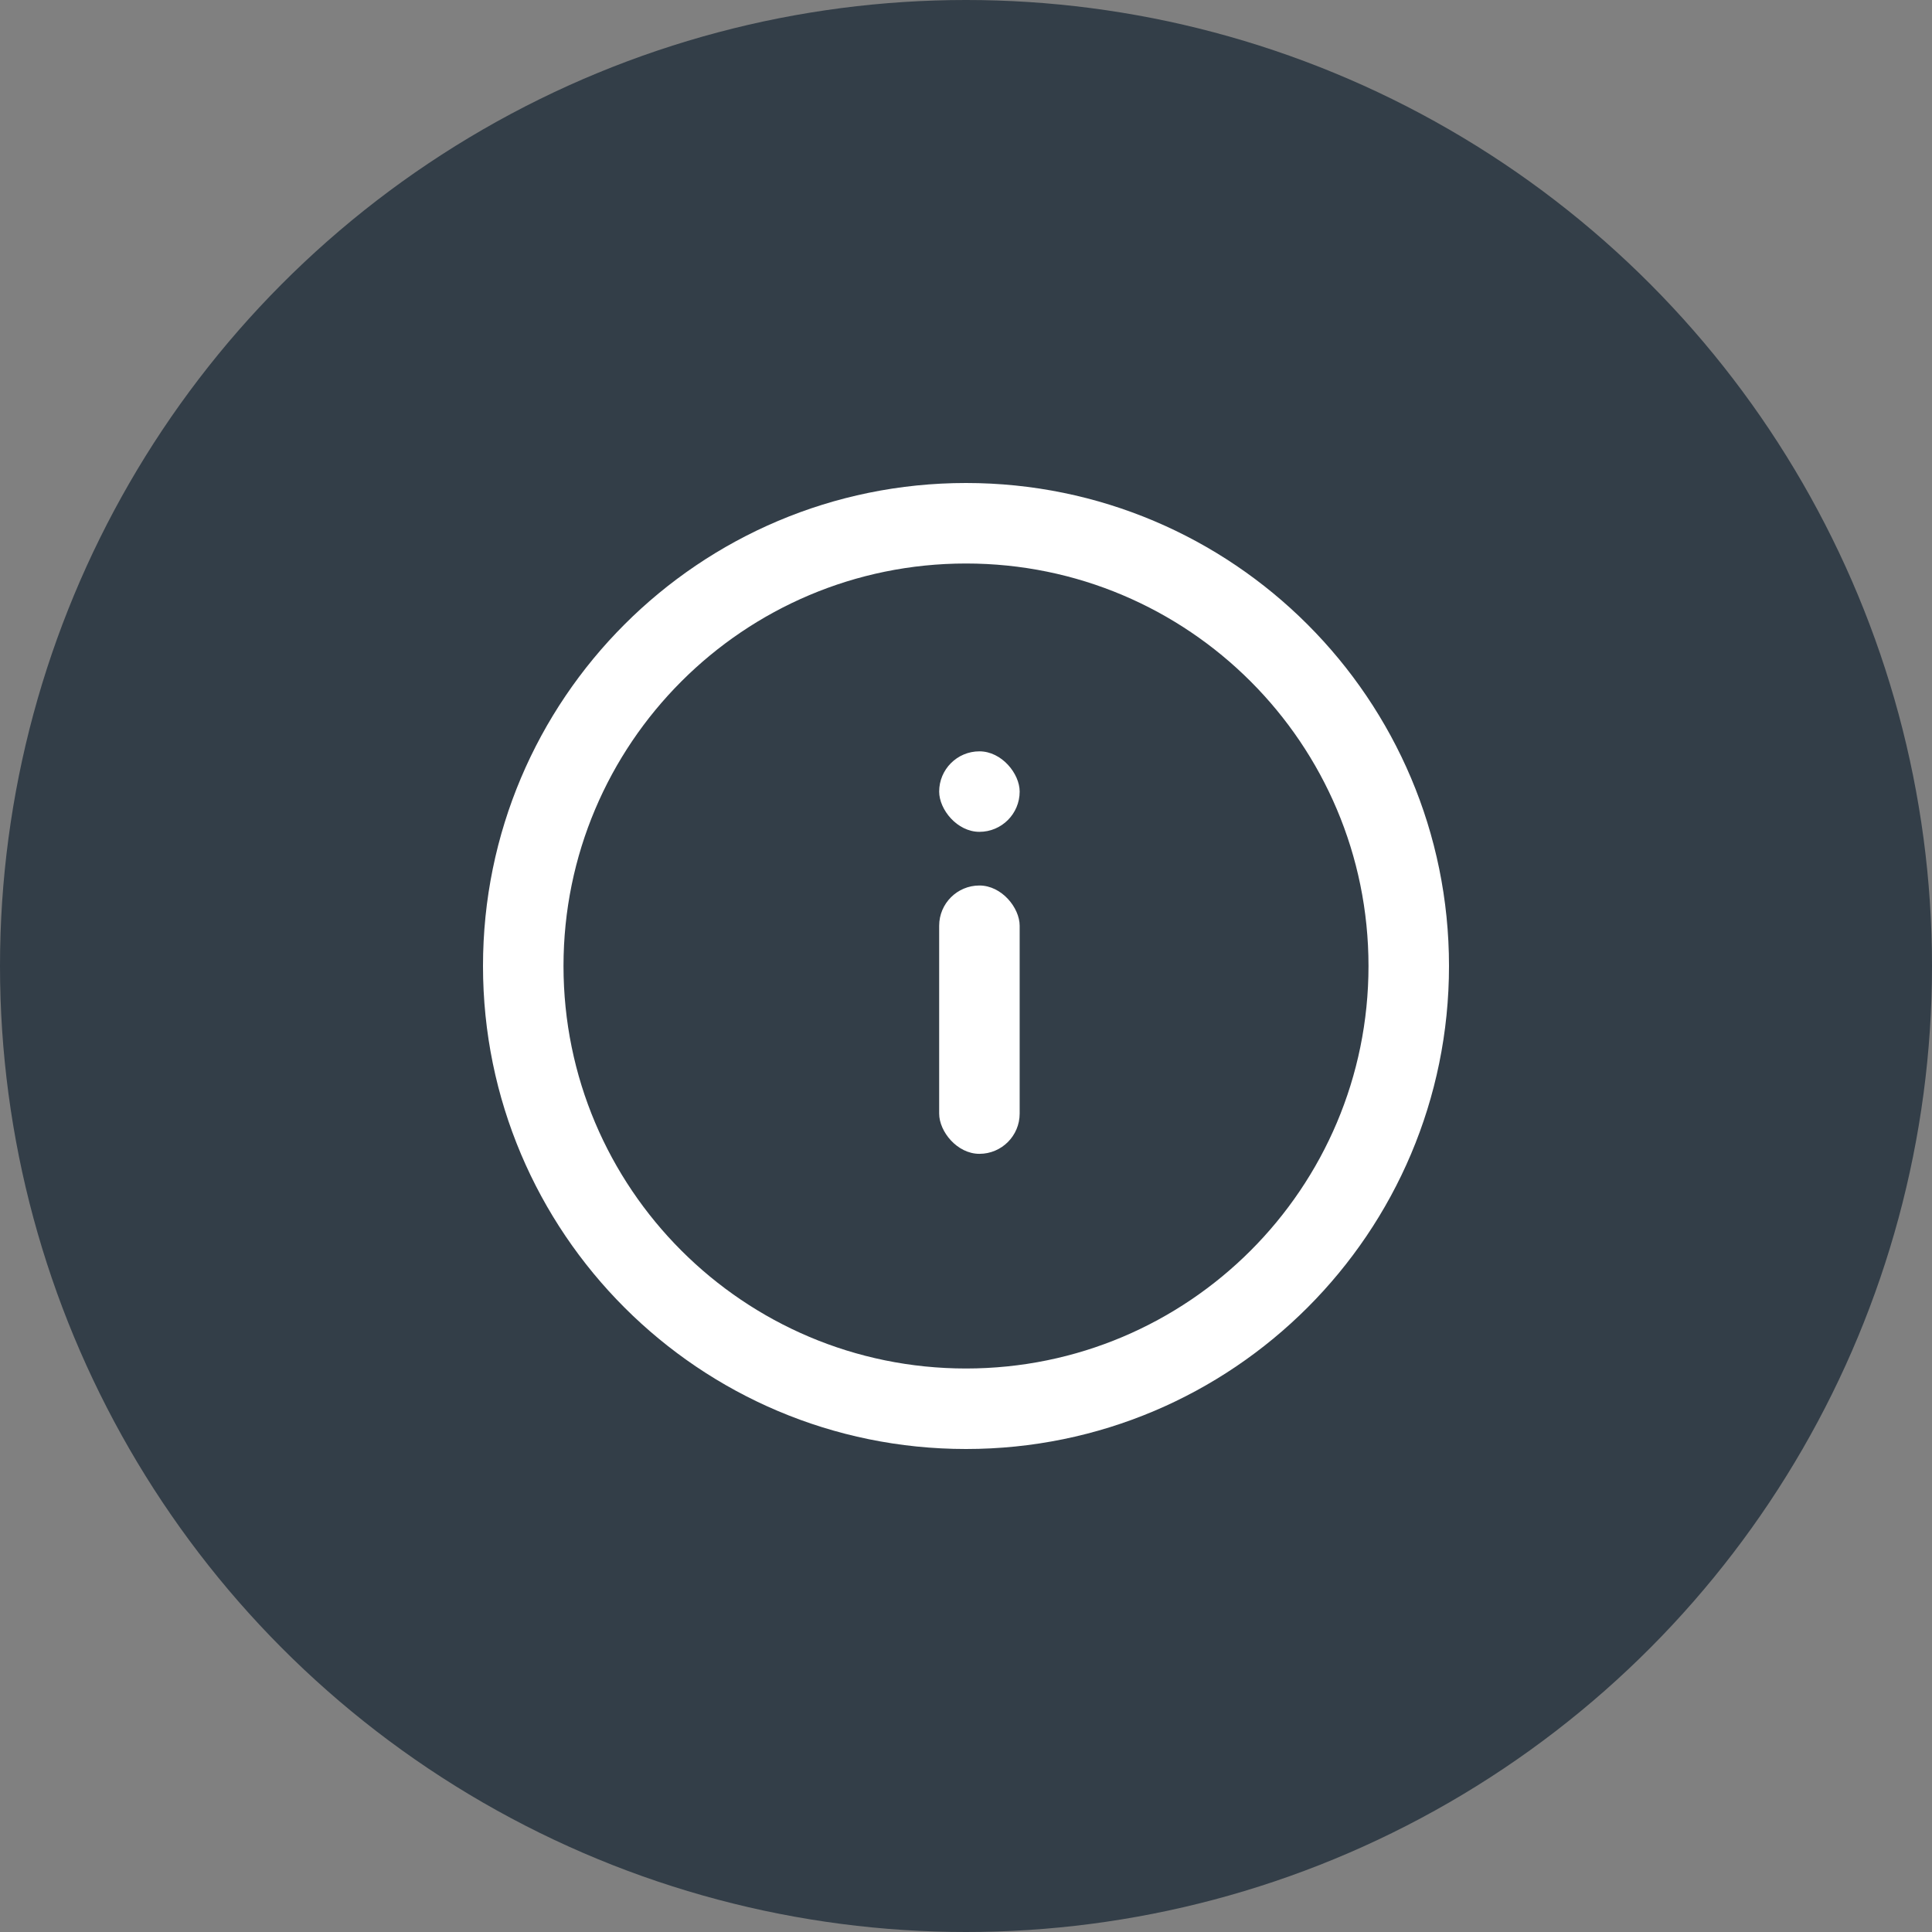
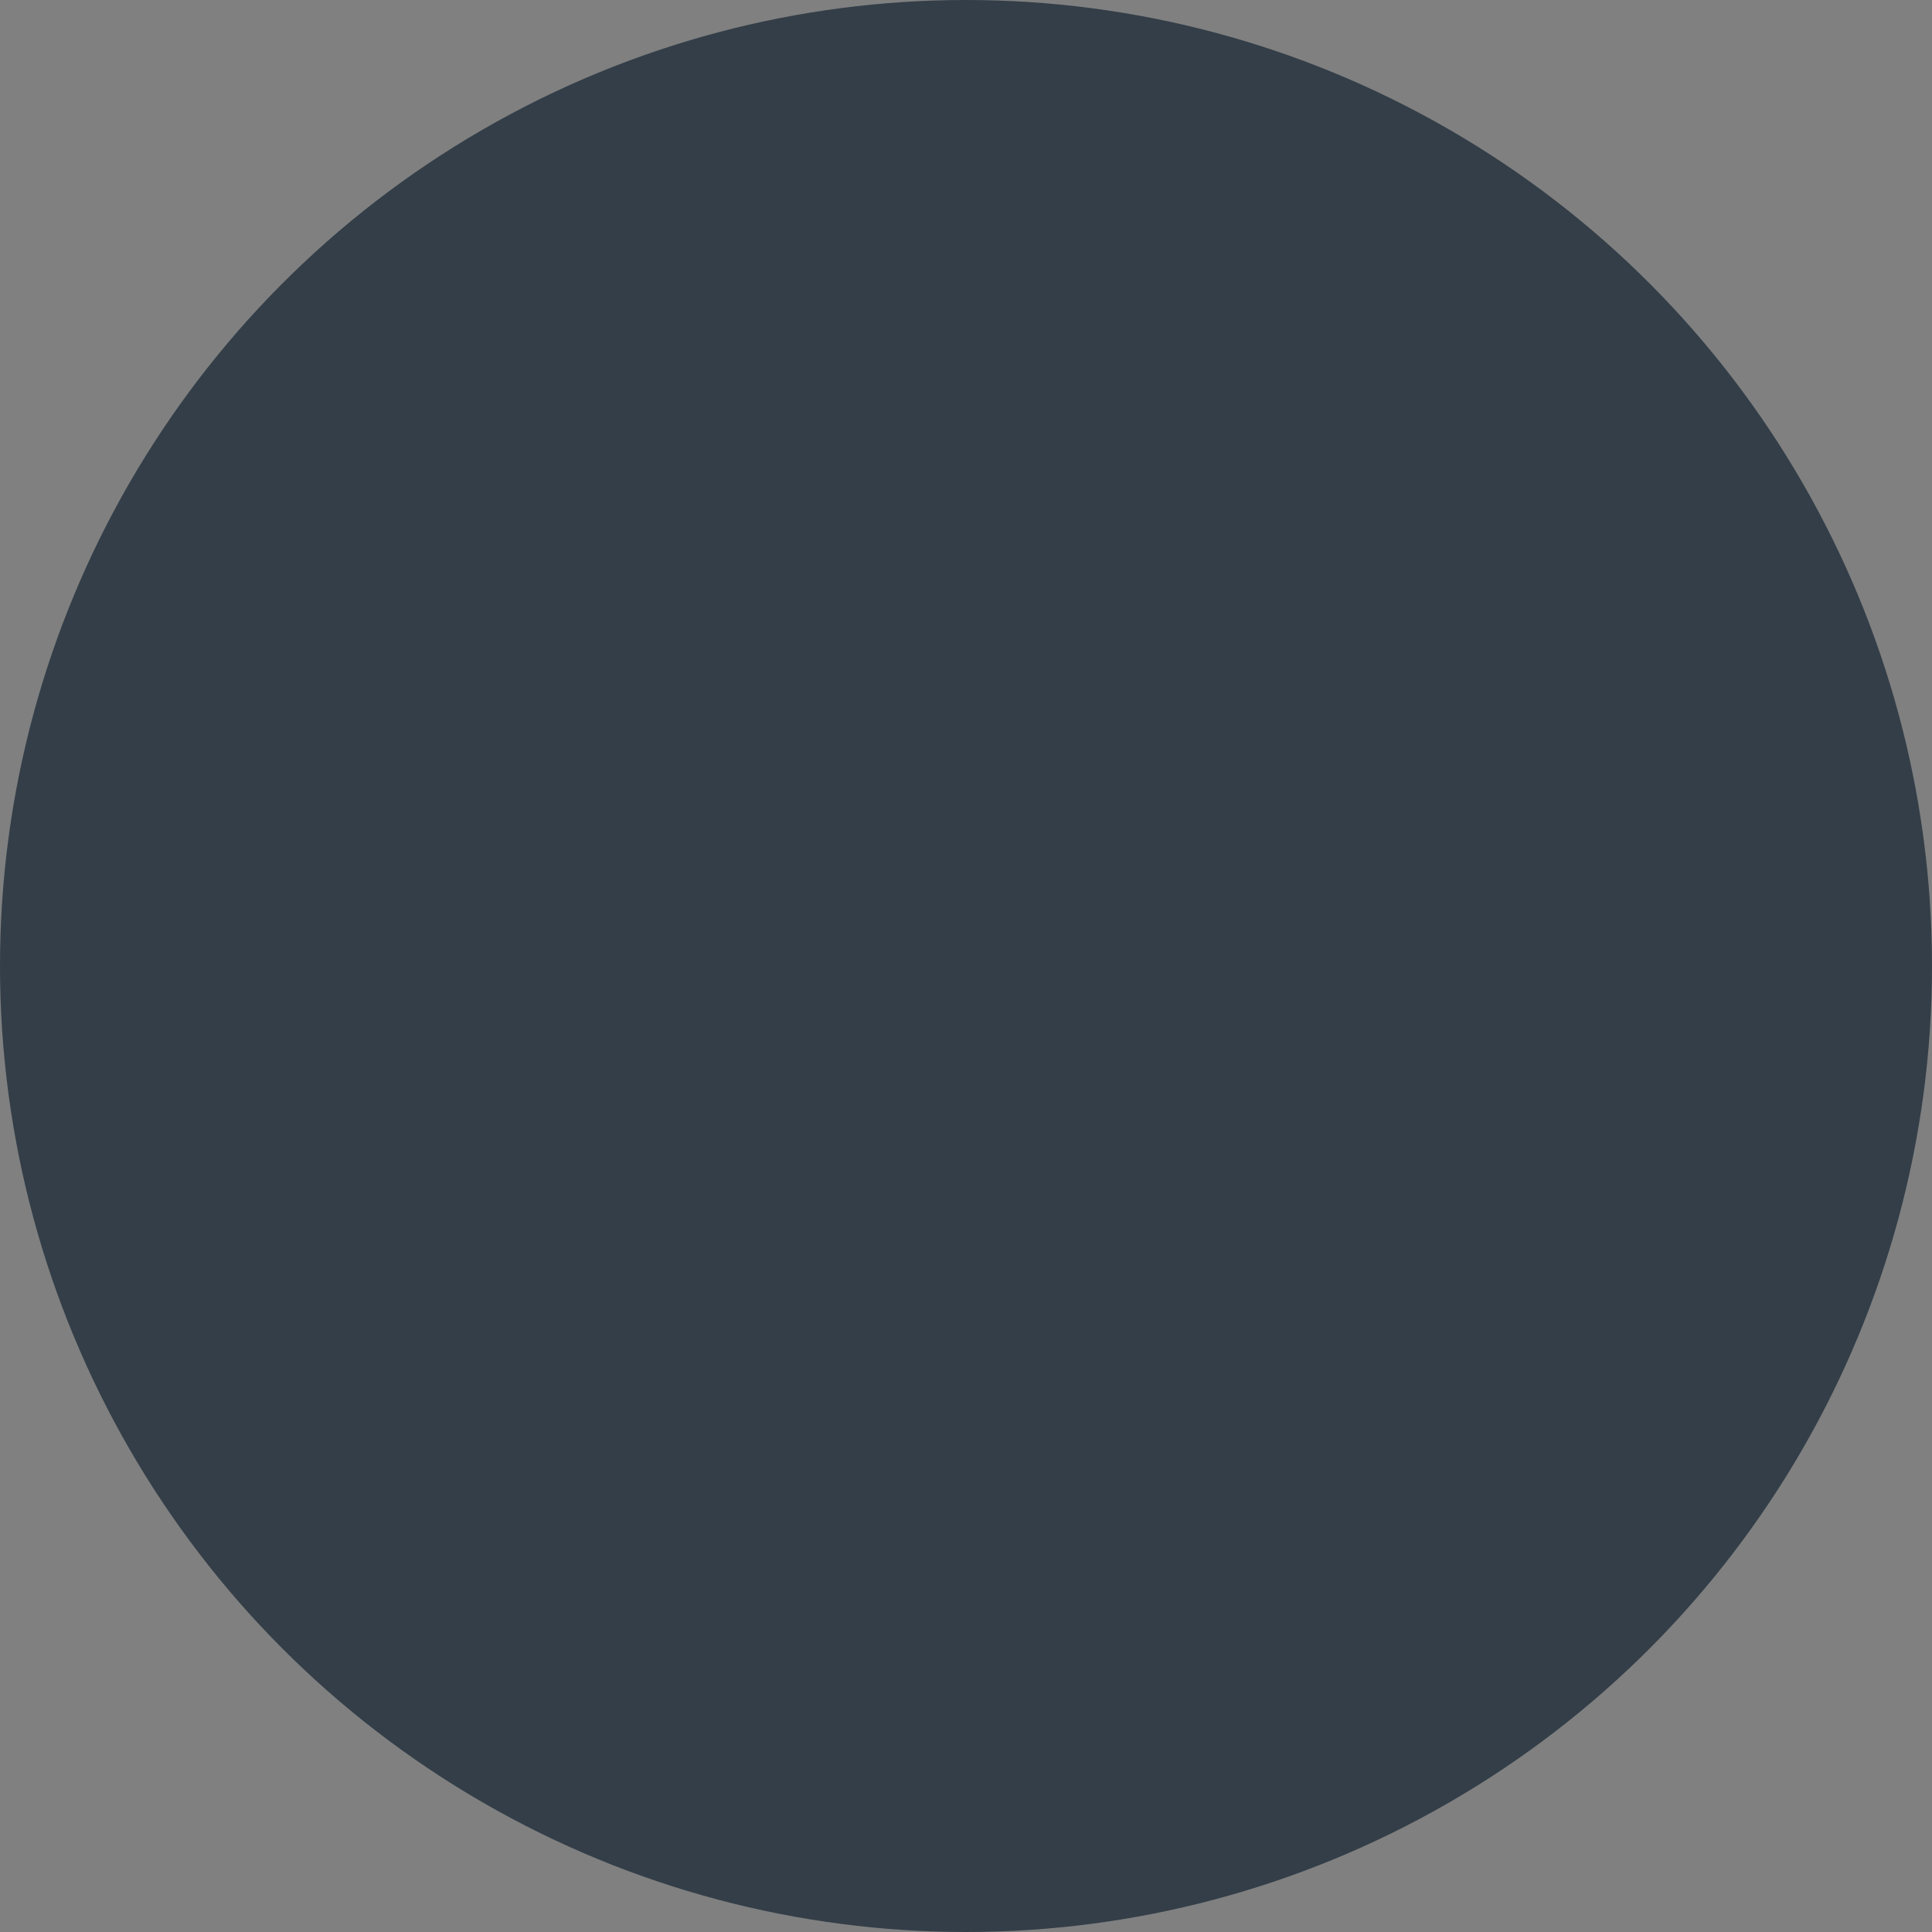
<svg xmlns="http://www.w3.org/2000/svg" width="72" height="72" viewBox="0 0 72 72" fill="none">
  <rect x="0" y="0" width="72" height="72" fill="#808080" stroke="none" />
  <circle cx="36" cy="36" r="36" fill="#333E48" />
-   <path fill-rule="evenodd" clip-rule="evenodd" d="M36 51C44.284 51 51 44.284 51 36C51 27.716 44.284 21 36 21C27.716 21 21 27.716 21 36C21 44.284 27.716 51 36 51ZM36 54C45.941 54 54 45.941 54 36C54 26.059 45.941 18 36 18C26.059 18 18 26.059 18 36C18 45.941 26.059 54 36 54Z" fill="white" />
-   <rect x="38" y="43" width="3" height="10" rx="1.5" transform="rotate(-180 38 43)" fill="white" />
-   <rect x="38" y="31" width="3" height="3" rx="1.5" transform="rotate(-180 38 31)" fill="white" />
</svg>